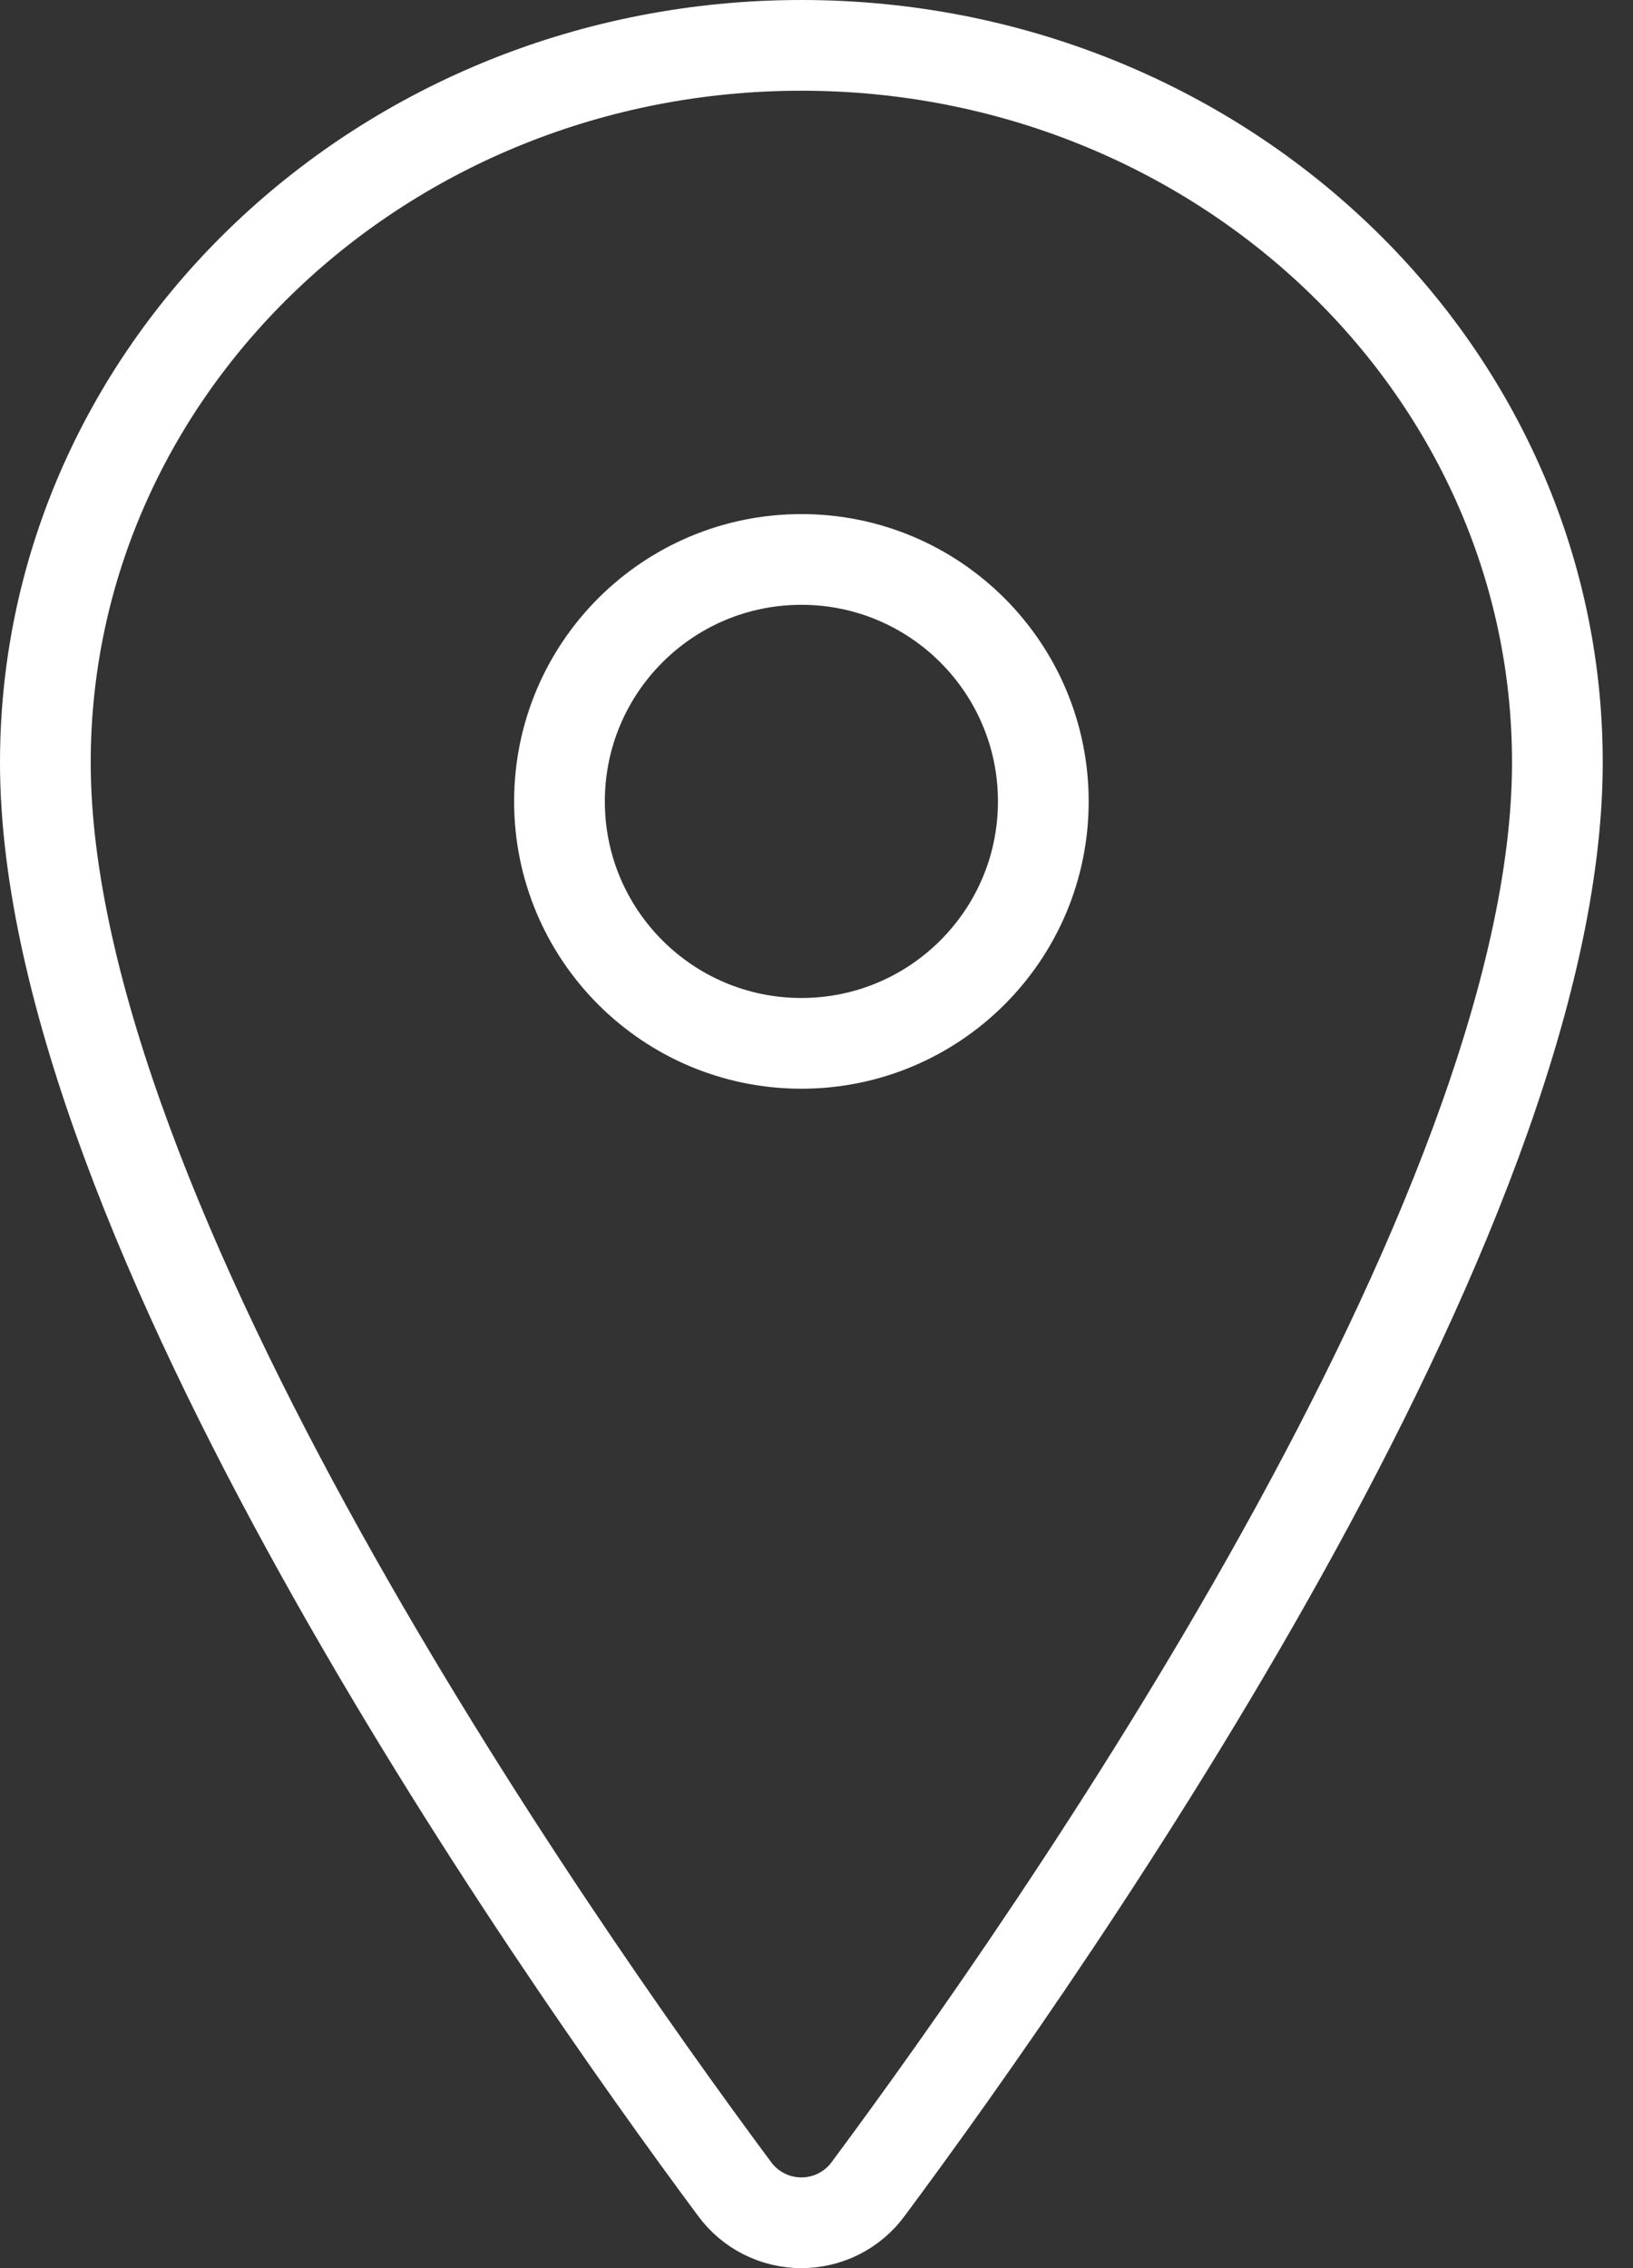
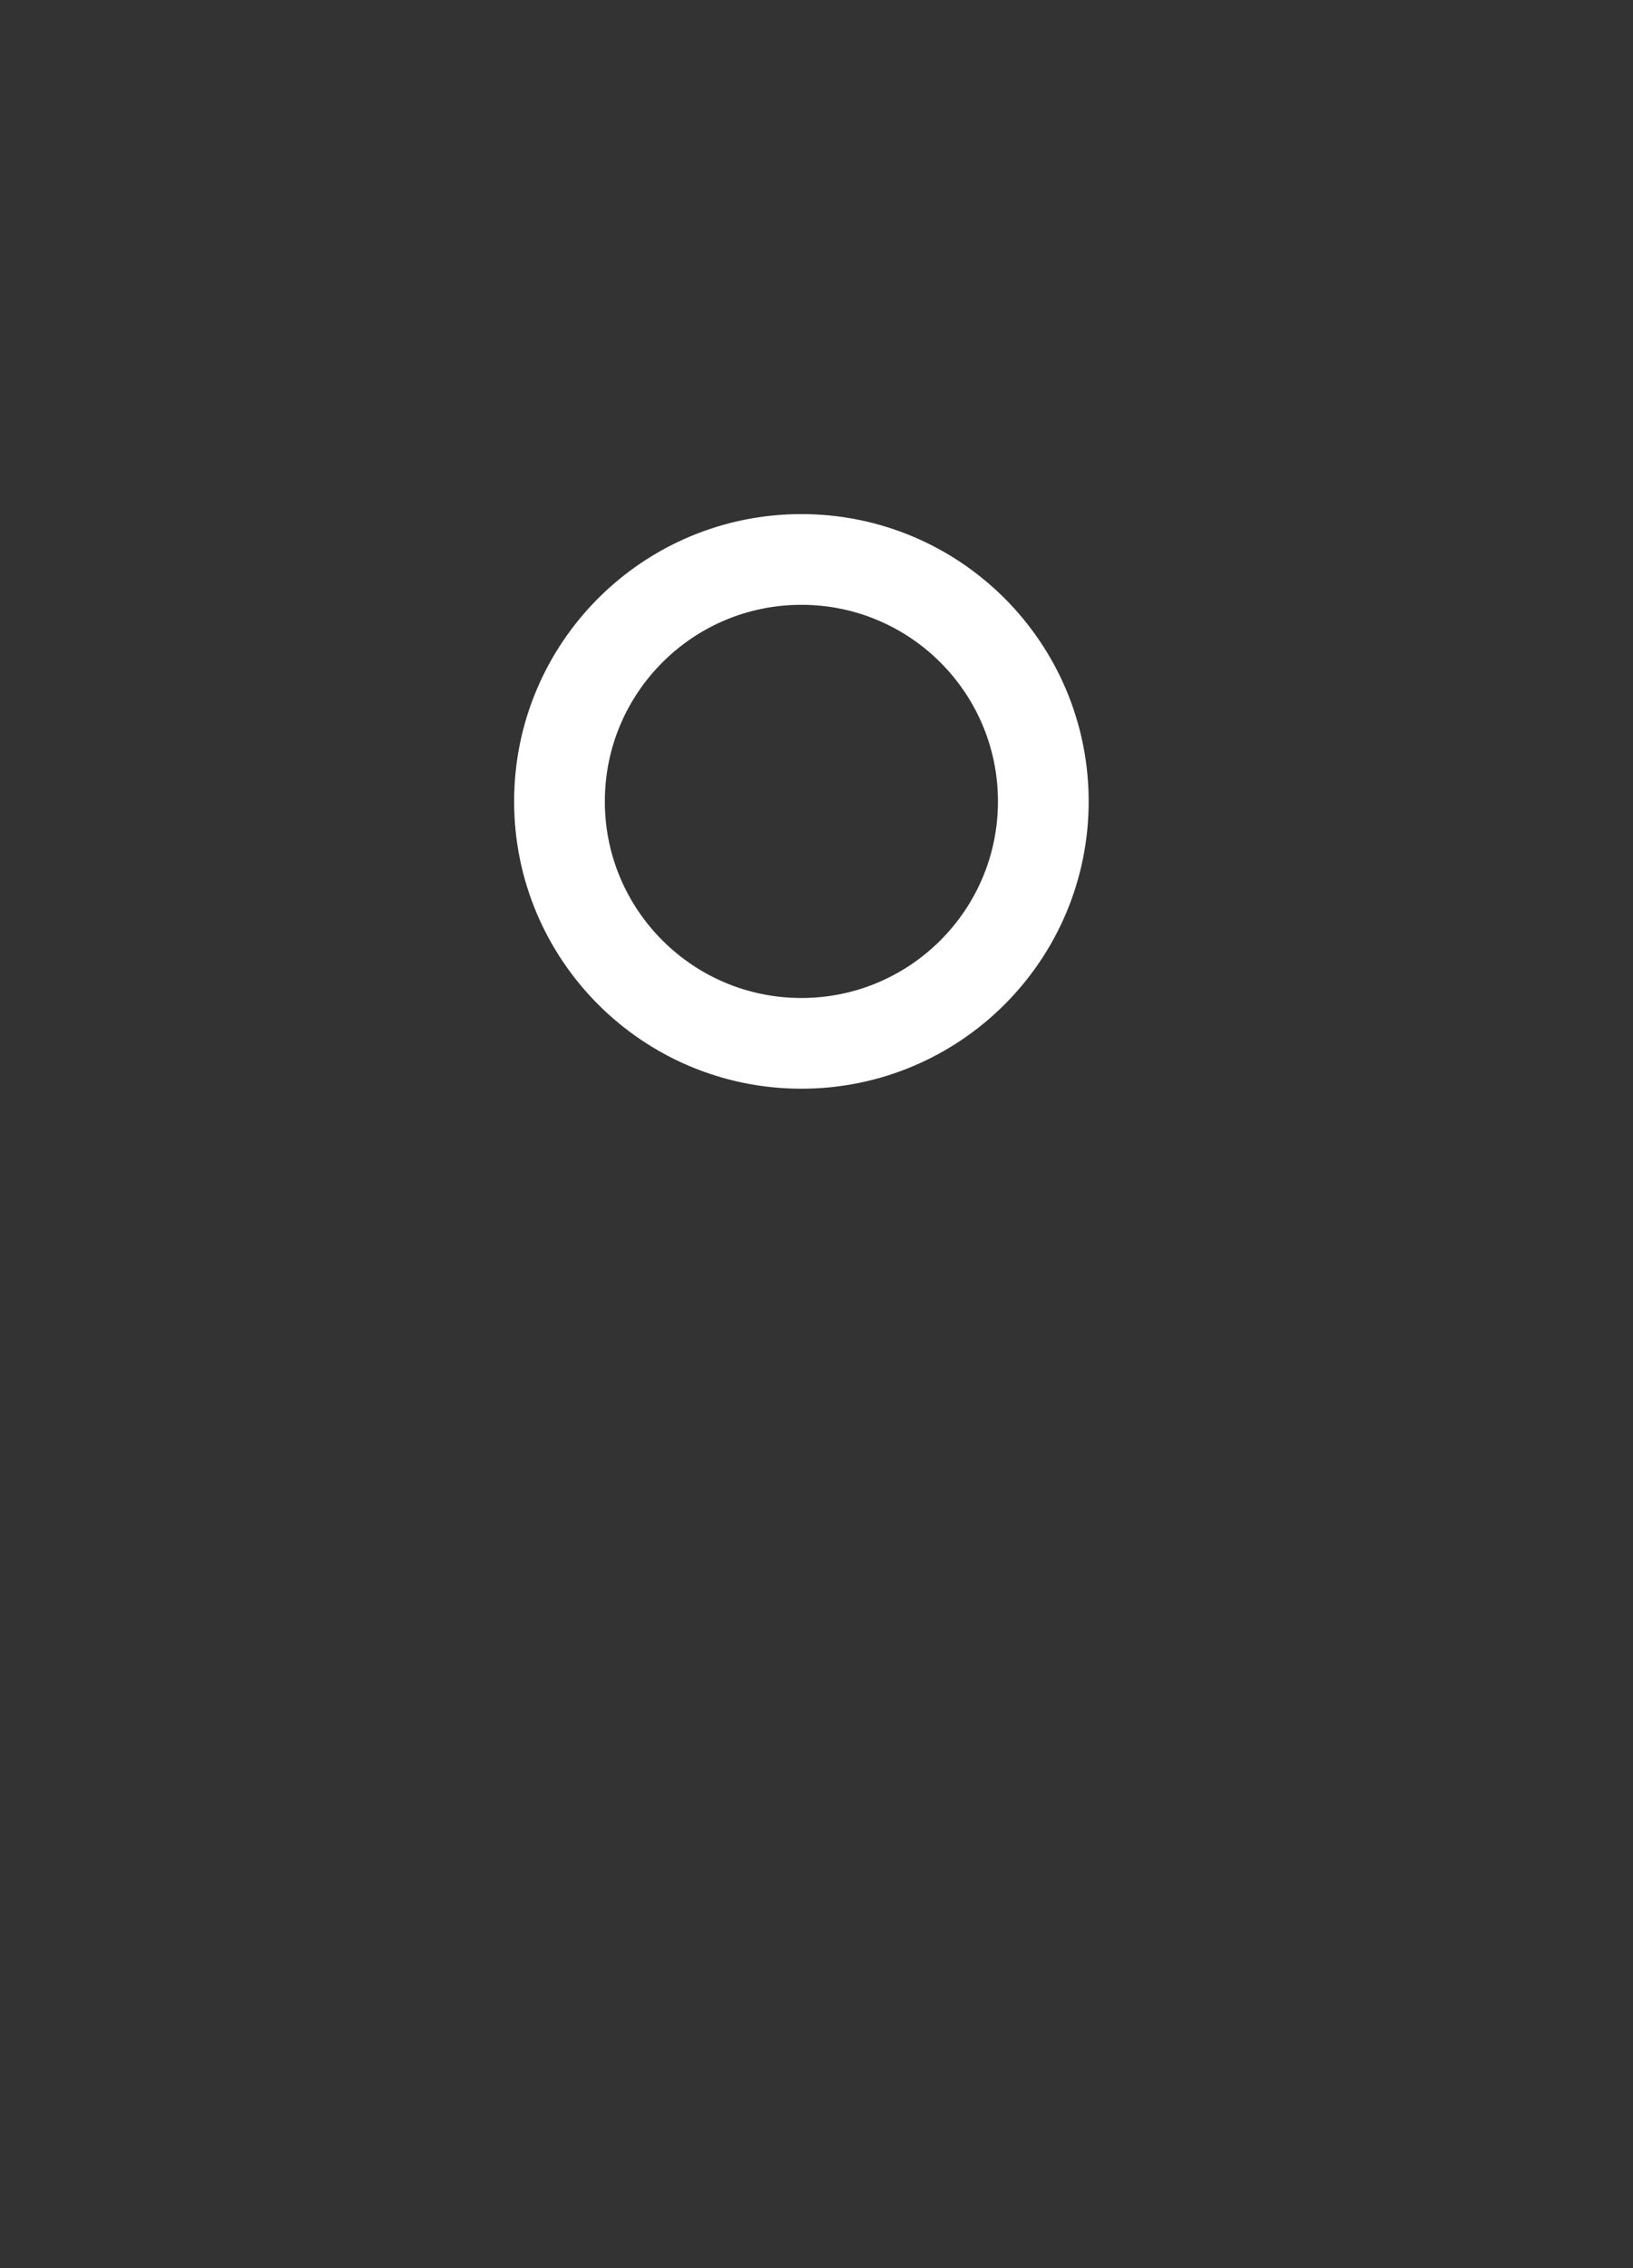
<svg xmlns="http://www.w3.org/2000/svg" width="36" height="50" viewBox="0 0 36 50" fill="none">
  <rect x="0" y="0" width="36" height="50" fill="#333333" stroke="none" />
-   <path d="M17.667 1C8.465 1 1 8.084 1 16.808C1 26.847 12.111 42.756 16.191 48.251C16.36 48.483 16.582 48.672 16.839 48.802C17.095 48.932 17.379 49 17.667 49C17.954 49 18.238 48.932 18.495 48.802C18.751 48.672 18.973 48.483 19.142 48.251C23.222 42.759 34.333 26.855 34.333 16.808C34.333 8.084 26.868 1 17.667 1Z" stroke="white" stroke-width="2" stroke-linecap="round" stroke-linejoin="round" />
-   <path d="M17.667 23C20.612 23 23 20.612 23 17.667C23 14.721 20.612 12.333 17.667 12.333C14.721 12.333 12.334 14.721 12.334 17.667C12.334 20.612 14.721 23 17.667 23Z" stroke="white" stroke-width="2" stroke-linecap="round" stroke-linejoin="round" />
+   <path d="M17.667 23C20.612 23 23 20.612 23 17.667C23 14.721 20.612 12.333 17.667 12.333C14.721 12.333 12.334 14.721 12.334 17.667C12.334 20.612 14.721 23 17.667 23" stroke="white" stroke-width="2" stroke-linecap="round" stroke-linejoin="round" />
</svg>